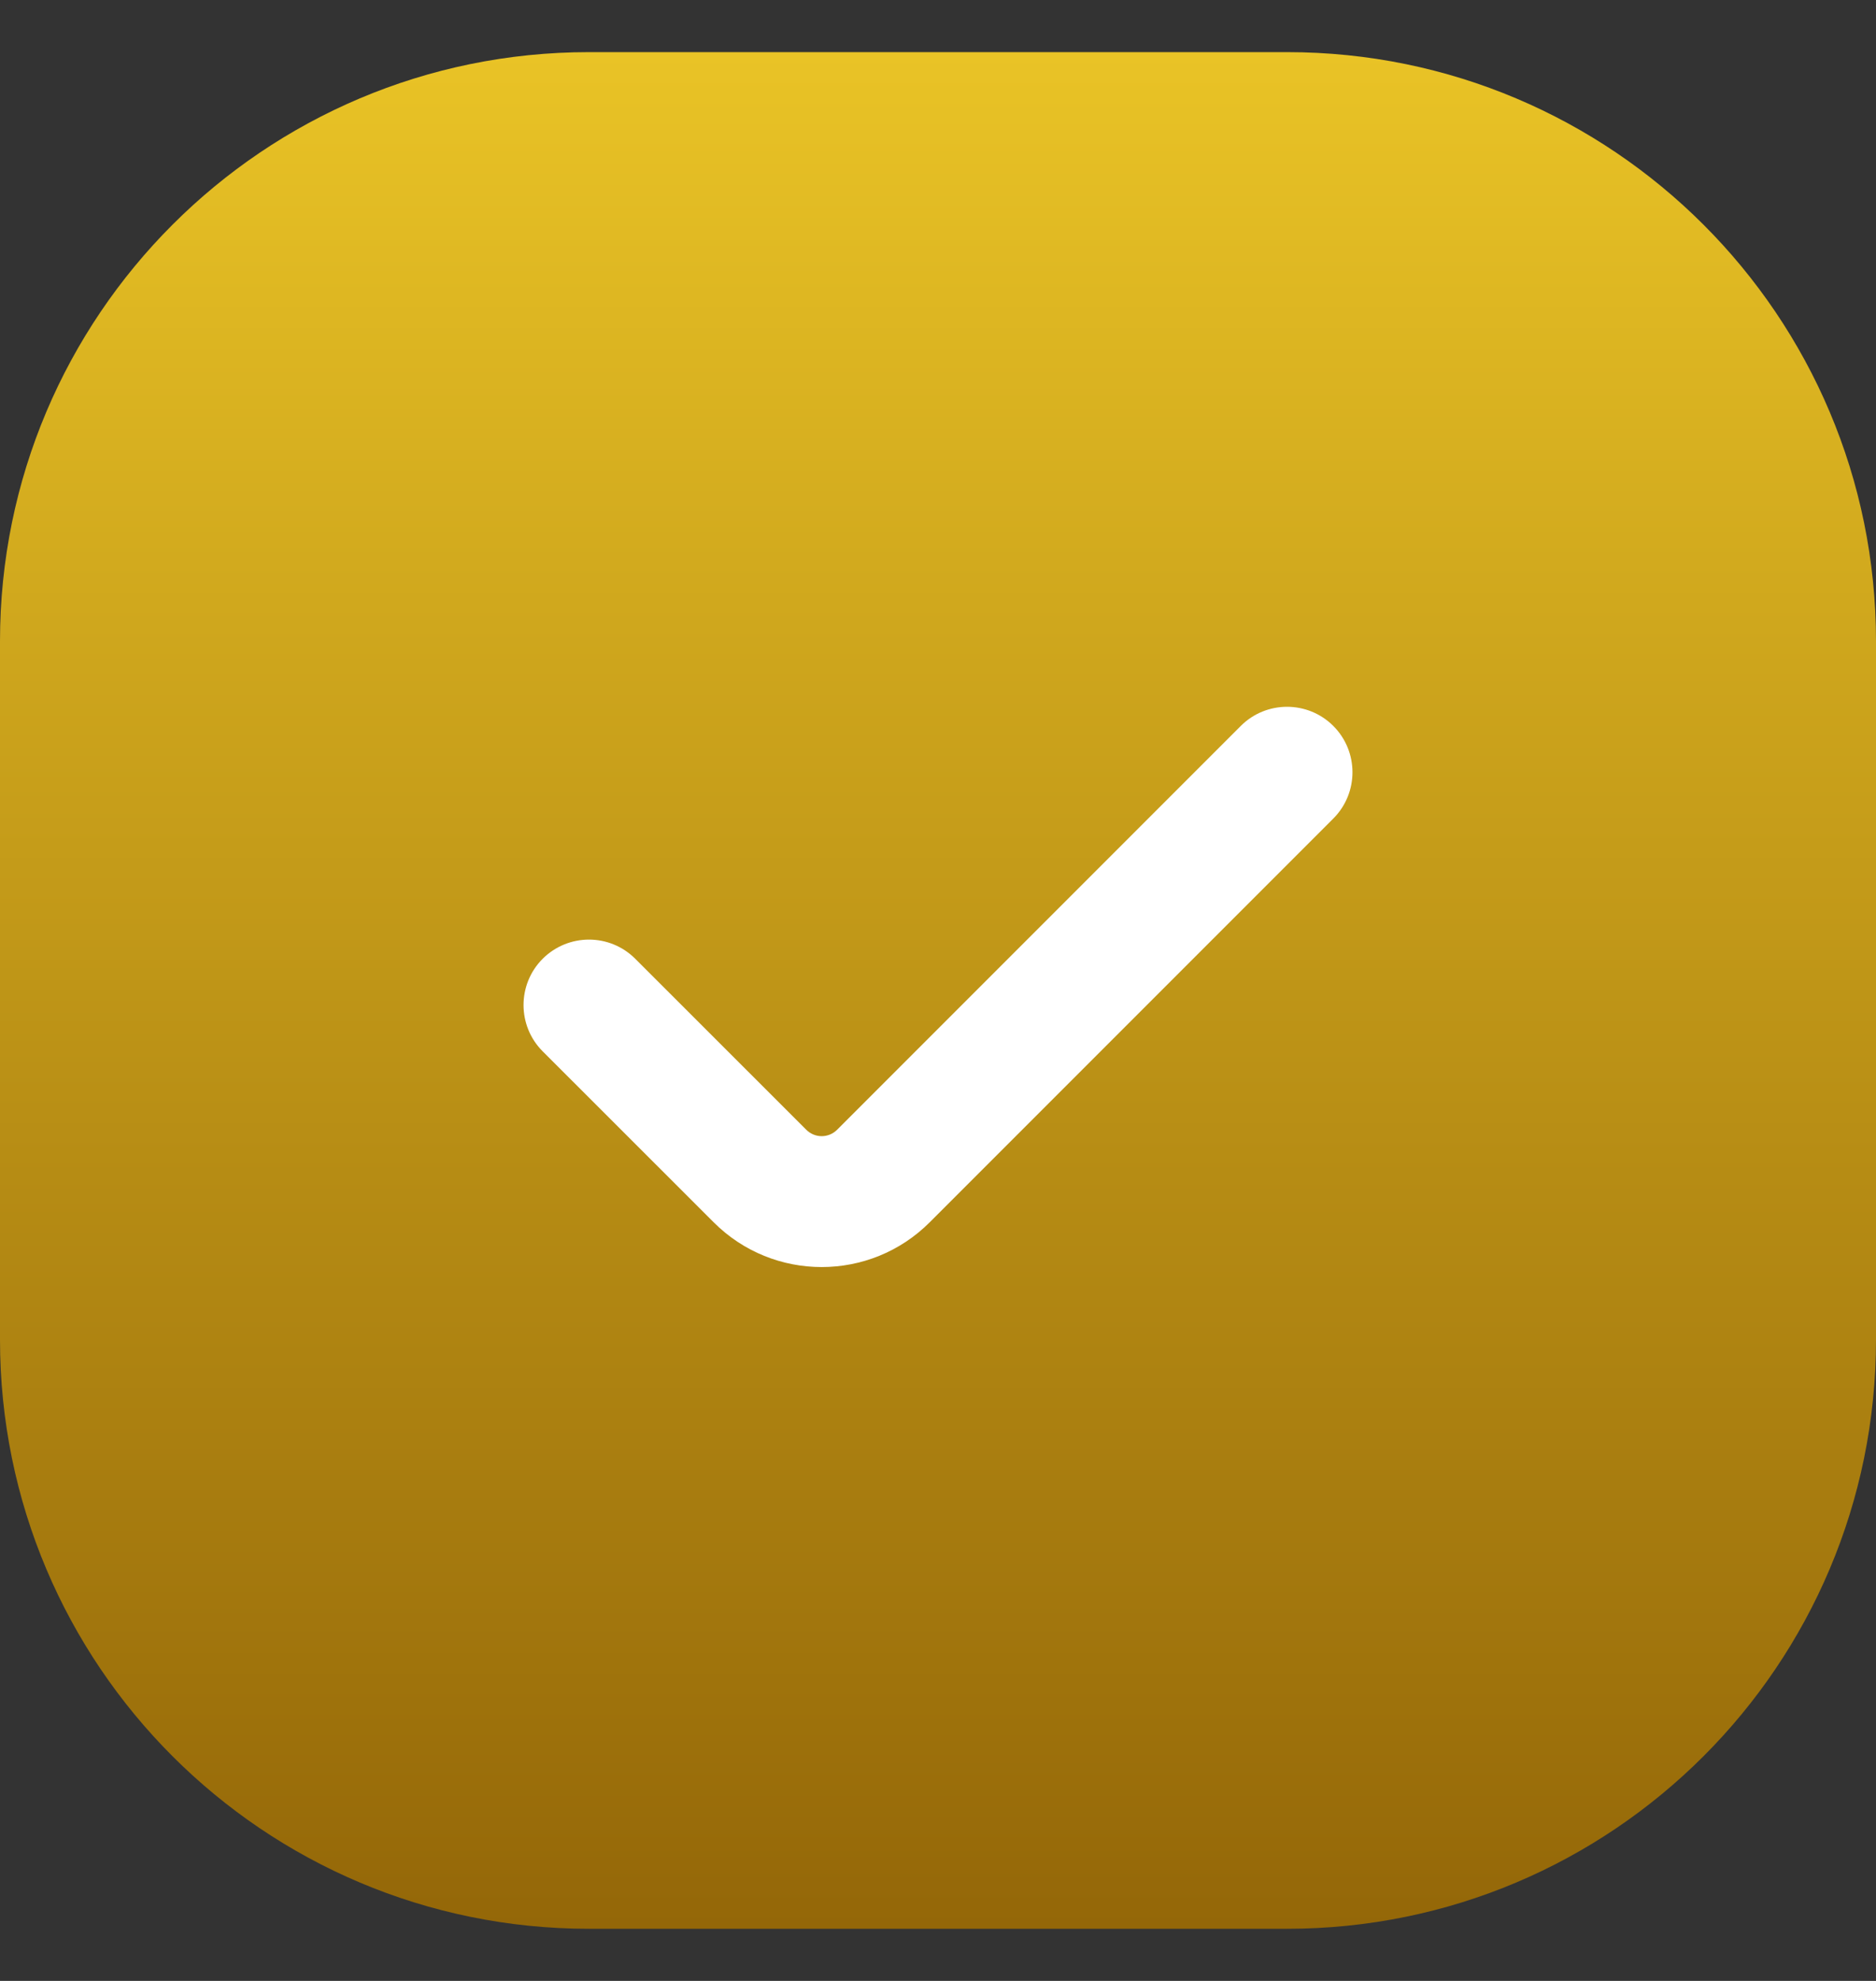
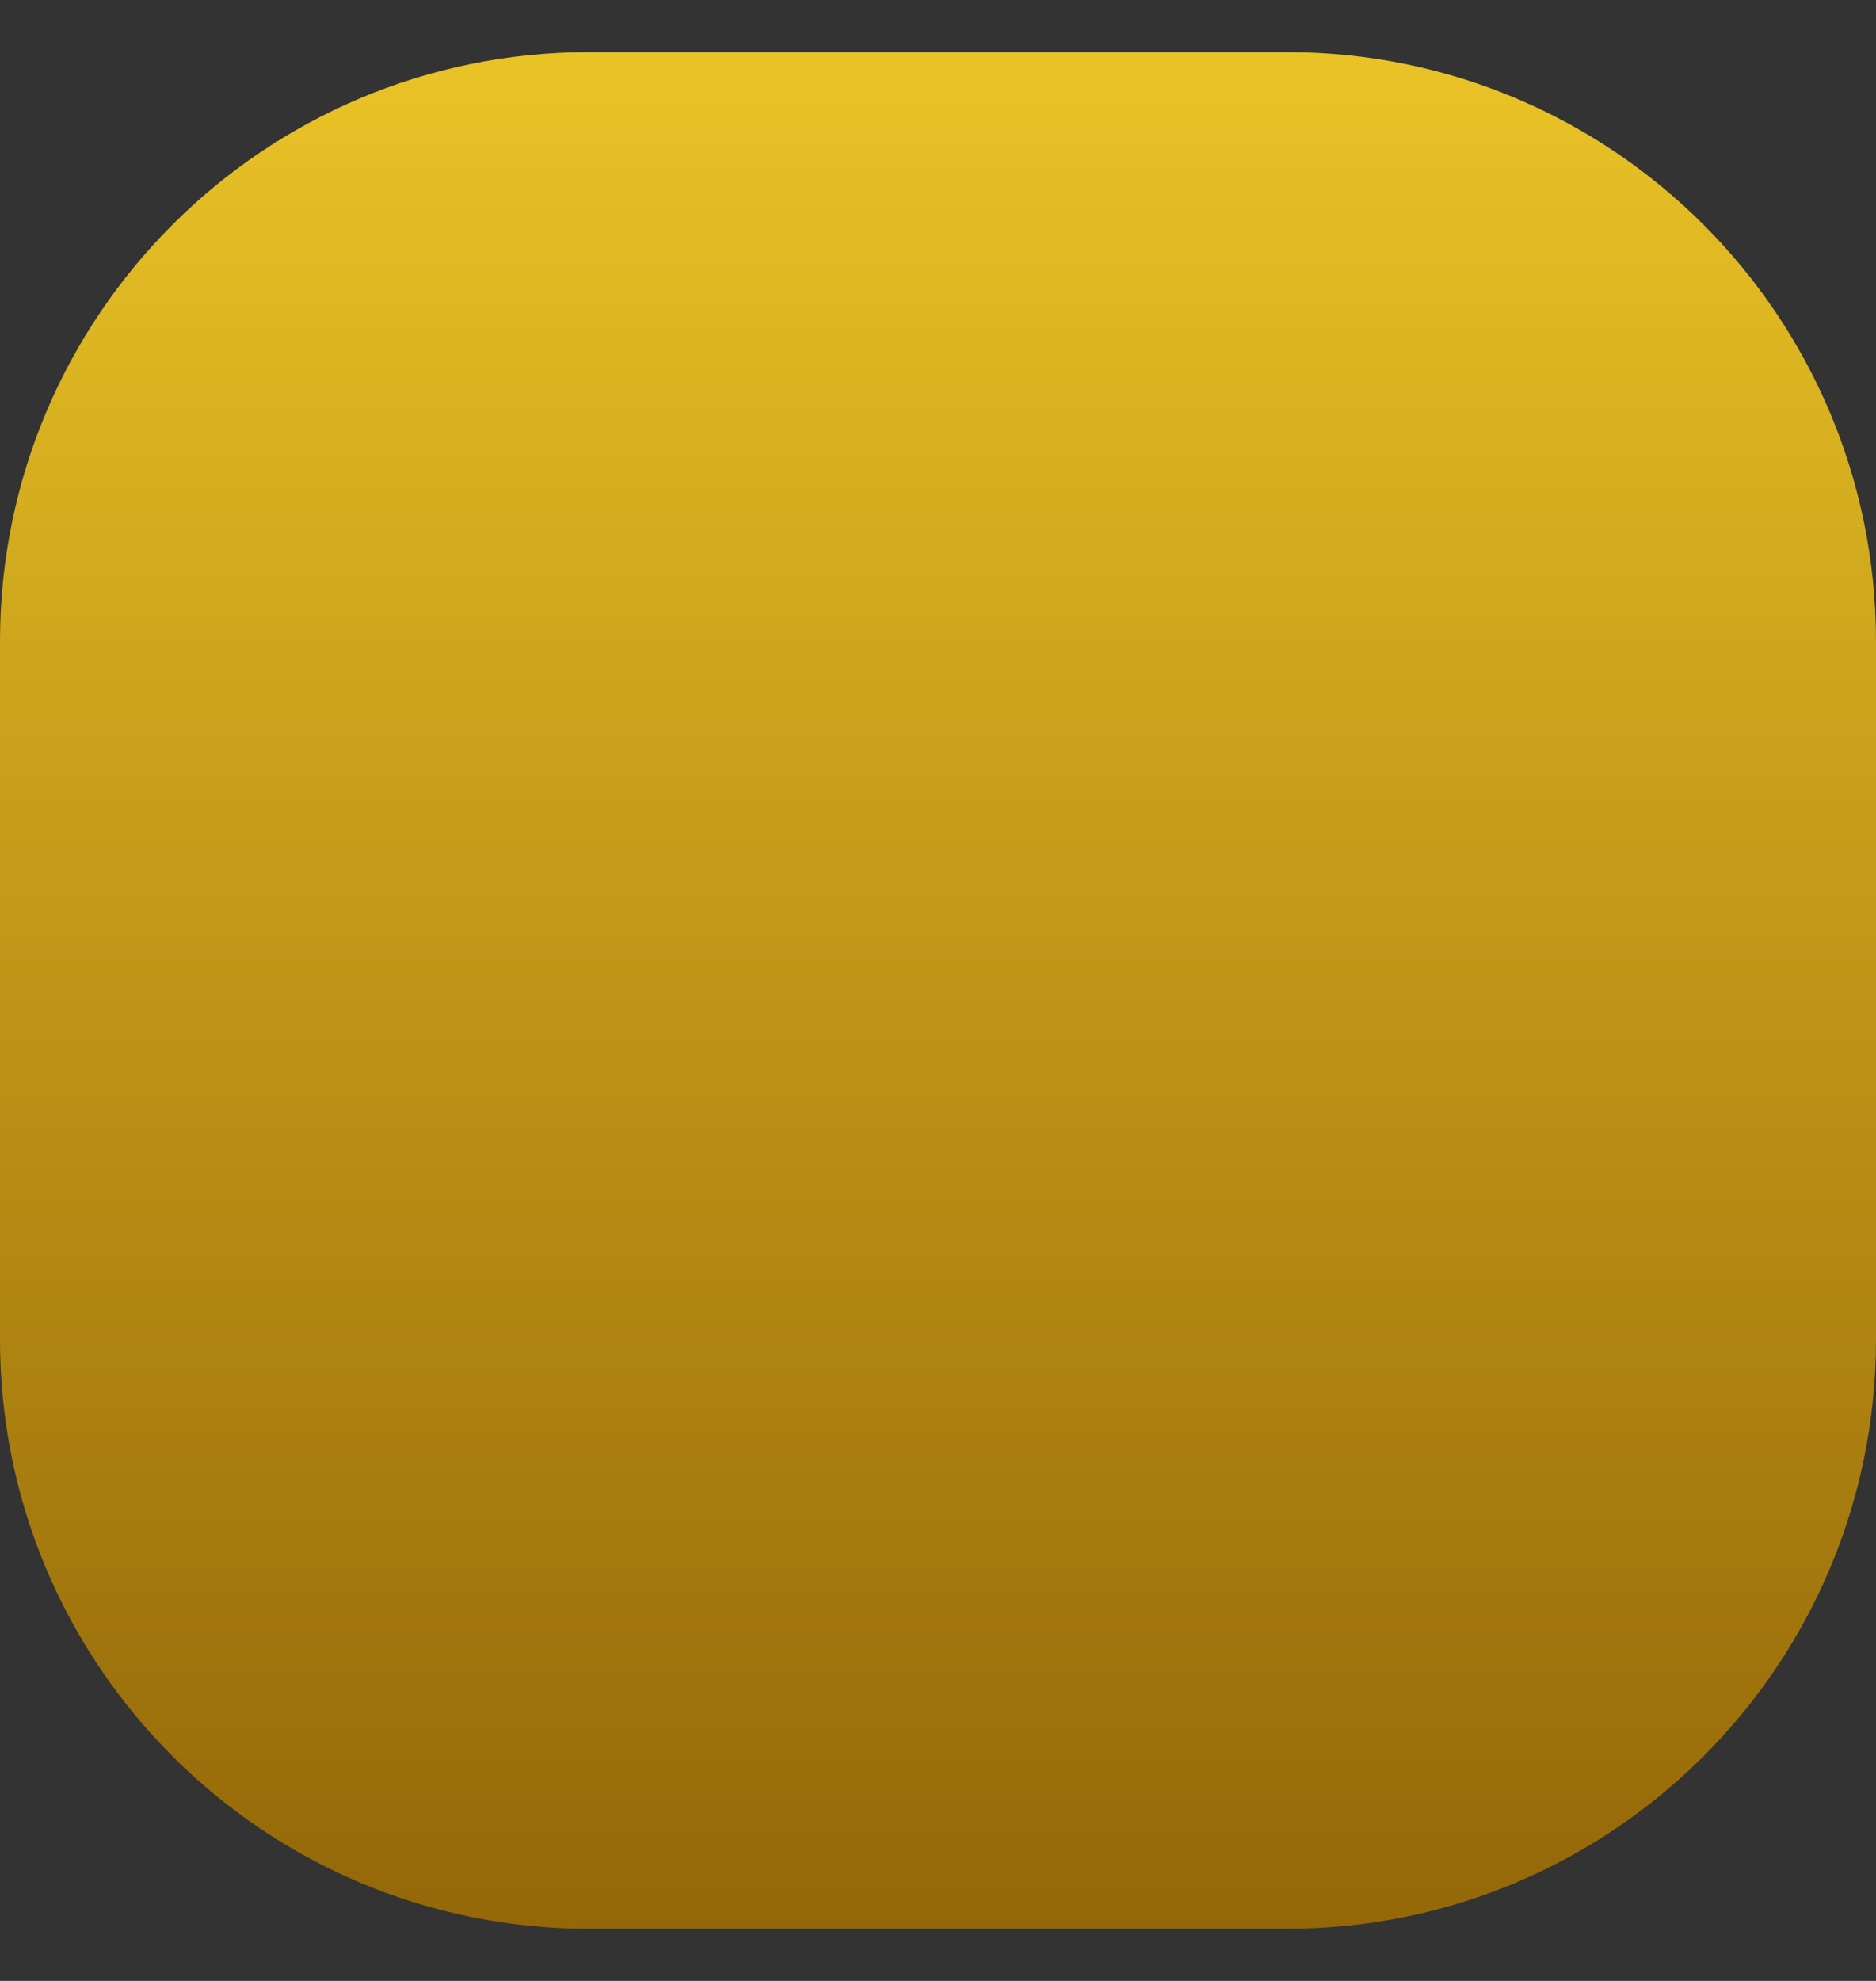
<svg xmlns="http://www.w3.org/2000/svg" width="18" height="19" viewBox="0 0 18 19" fill="none">
  <rect x="0" y="0" width="18" height="19" fill="#333333" stroke="none" />
  <g id="check-box">
    <path id="vector (Stroke)" fill-rule="evenodd" clip-rule="evenodd" d="M0 6.151C0 3.03 2.53 0.5 5.651 0.5H12.349C15.47 0.5 18 3.03 18 6.151V12.849C18 15.97 15.47 18.5 12.349 18.5H5.651C2.53 18.5 0 15.97 0 12.849V6.151Z" fill="url(#paint0_linear_248_555)" />
-     <path id="vector (Stroke)_2" fill-rule="evenodd" clip-rule="evenodd" d="M12.793 6.963C13.038 7.208 13.038 7.606 12.793 7.851L8.92 11.724C8.348 12.296 7.42 12.296 6.848 11.724L5.207 10.084C4.962 9.839 4.962 9.441 5.207 9.196C5.453 8.951 5.85 8.951 6.095 9.196L7.736 10.836C7.818 10.918 7.95 10.918 8.032 10.836L11.905 6.963C12.15 6.718 12.548 6.718 12.793 6.963Z" fill="white" />
  </g>
  <defs>
    <linearGradient id="paint0_linear_248_555" x1="9" y1="0.5" x2="9" y2="18.5" gradientUnits="userSpaceOnUse">
      <stop stop-color="#E9C326" />
      <stop offset="1" stop-color="#946708" />
    </linearGradient>
  </defs>
</svg>